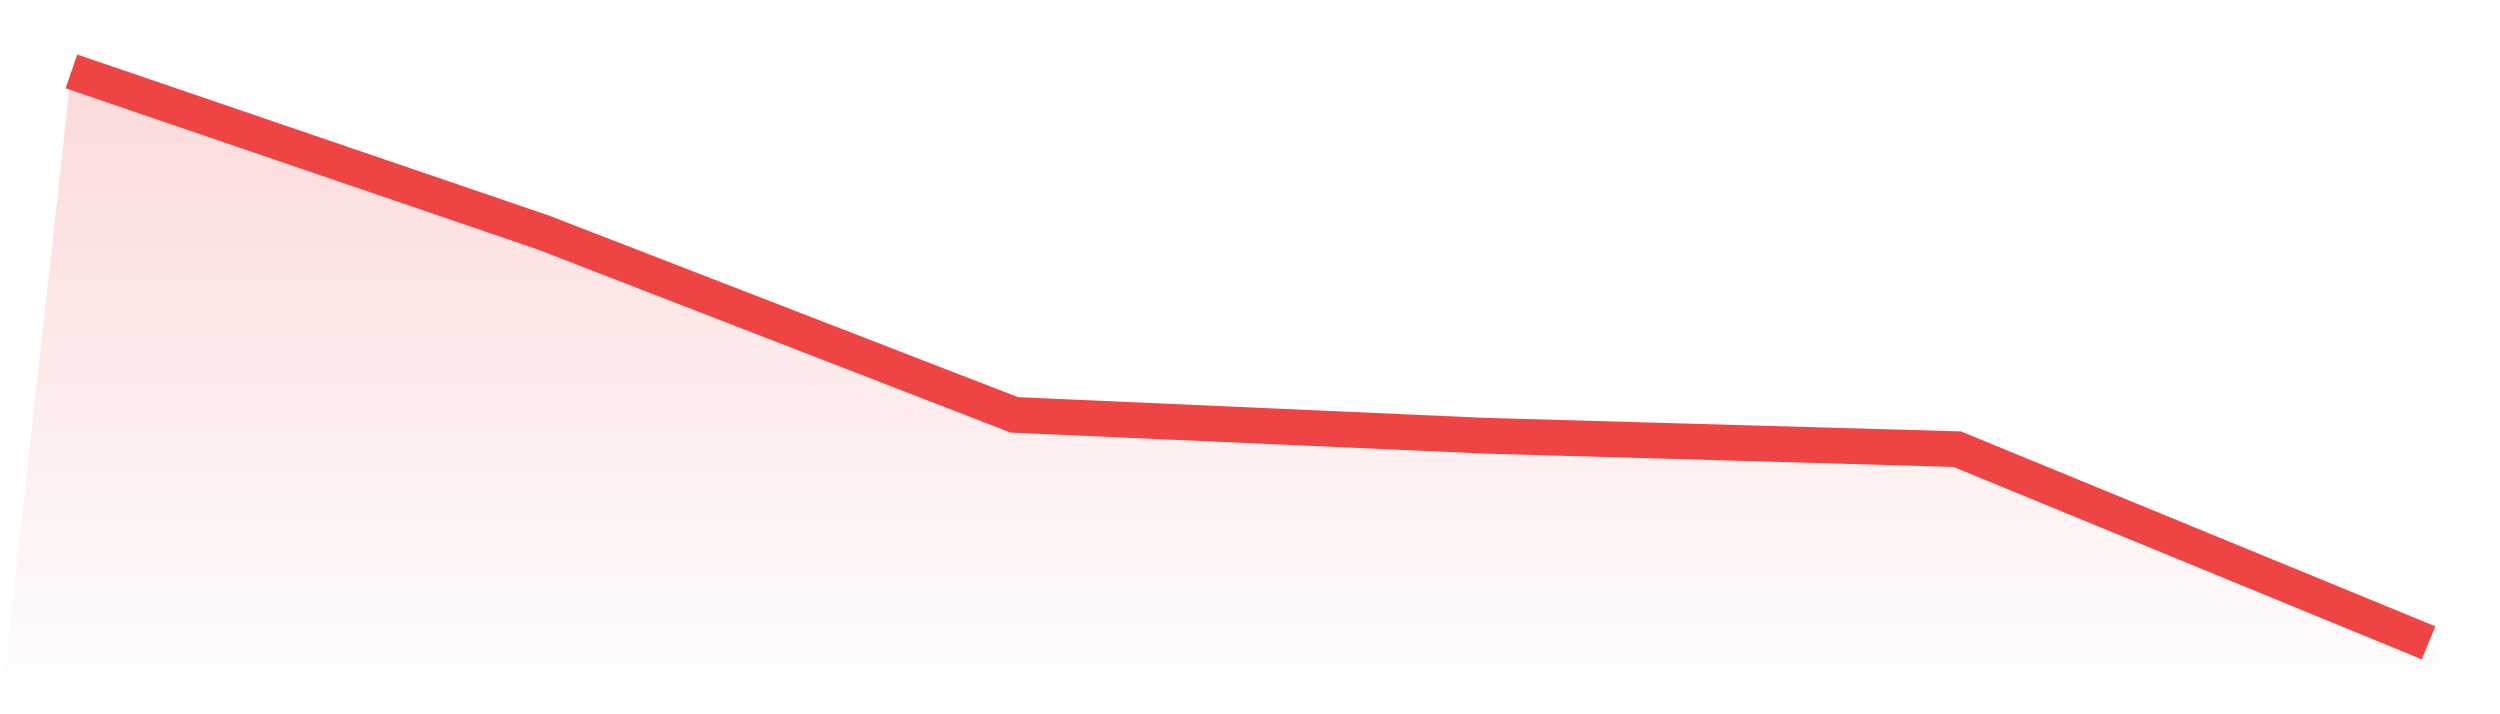
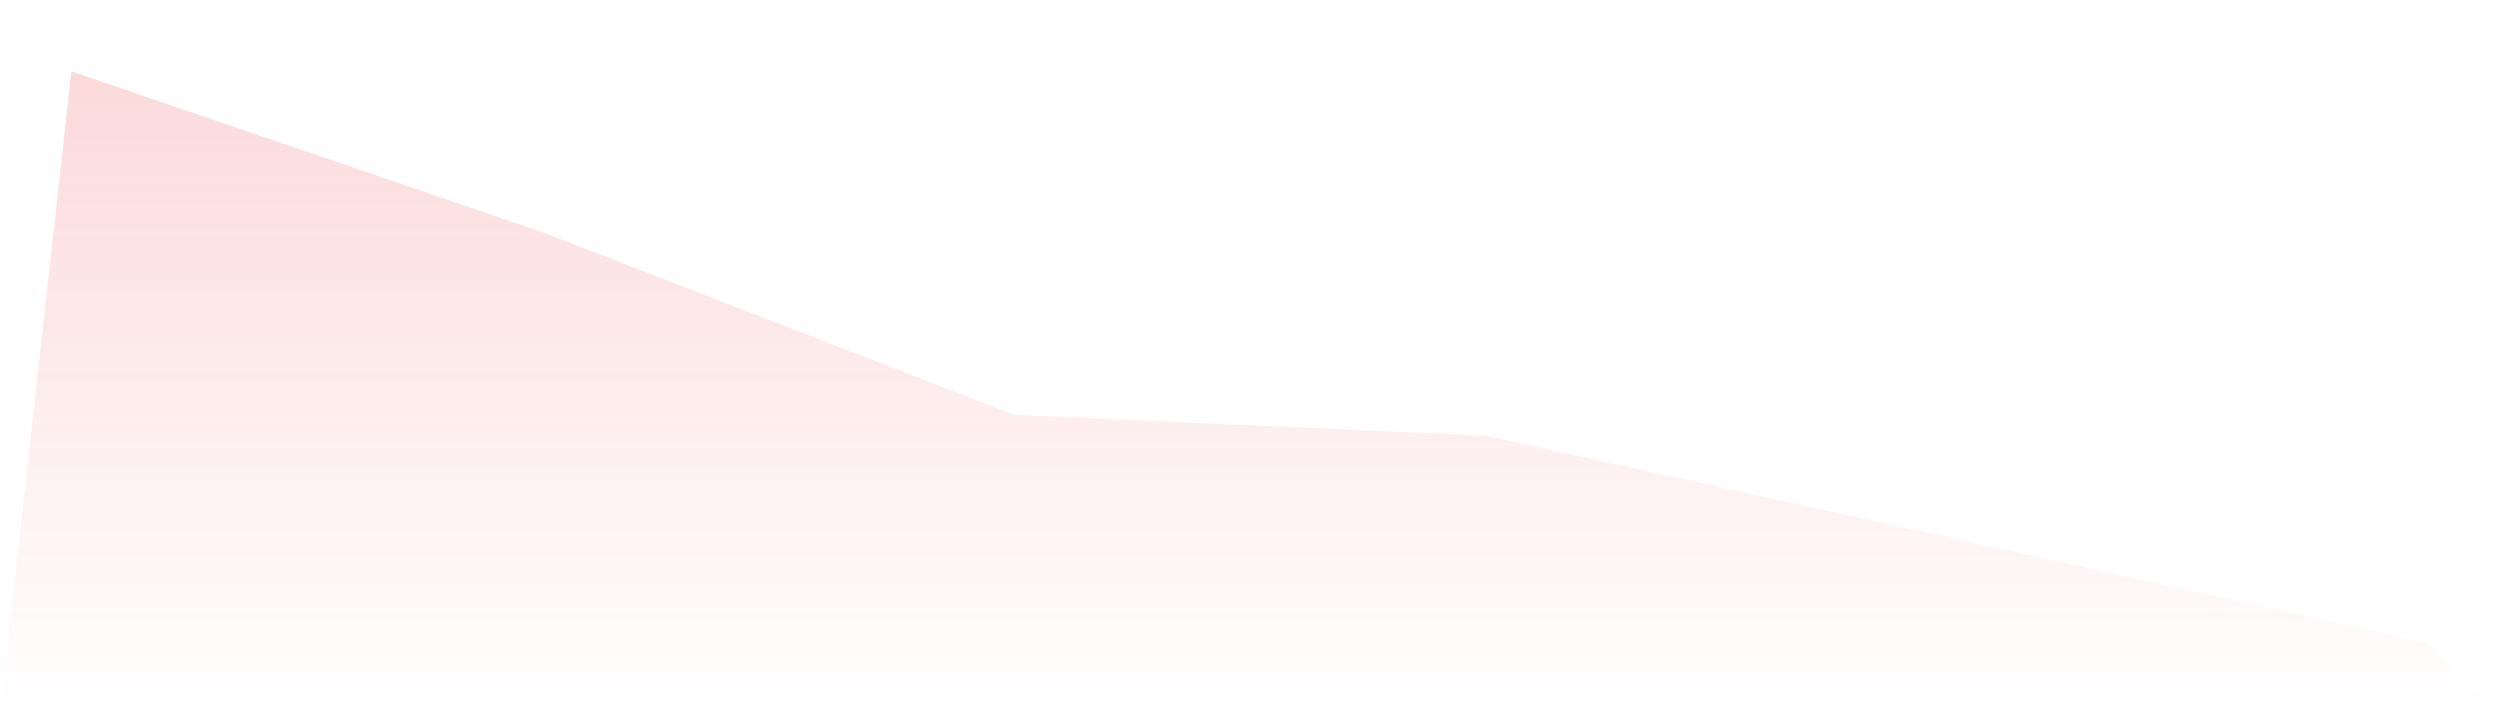
<svg xmlns="http://www.w3.org/2000/svg" viewBox="0 0 140 40">
  <defs>
    <linearGradient id="gradient" x1="0" x2="0" y1="0" y2="1">
      <stop offset="0%" stop-color="#ef4444" stop-opacity="0.2" />
      <stop offset="100%" stop-color="#ef4444" stop-opacity="0" />
    </linearGradient>
  </defs>
-   <path d="M4,4 L4,4 L30.4,13.012 L56.8,23.233 L83.2,24.402 L109.6,25.153 L136,36 L140,40 L0,40 z" fill="url(#gradient)" />
-   <path d="M4,4 L4,4 L30.4,13.012 L56.8,23.233 L83.2,24.402 L109.6,25.153 L136,36" fill="none" stroke="#ef4444" stroke-width="2" />
+   <path d="M4,4 L4,4 L30.4,13.012 L56.8,23.233 L83.2,24.402 L136,36 L140,40 L0,40 z" fill="url(#gradient)" />
</svg>